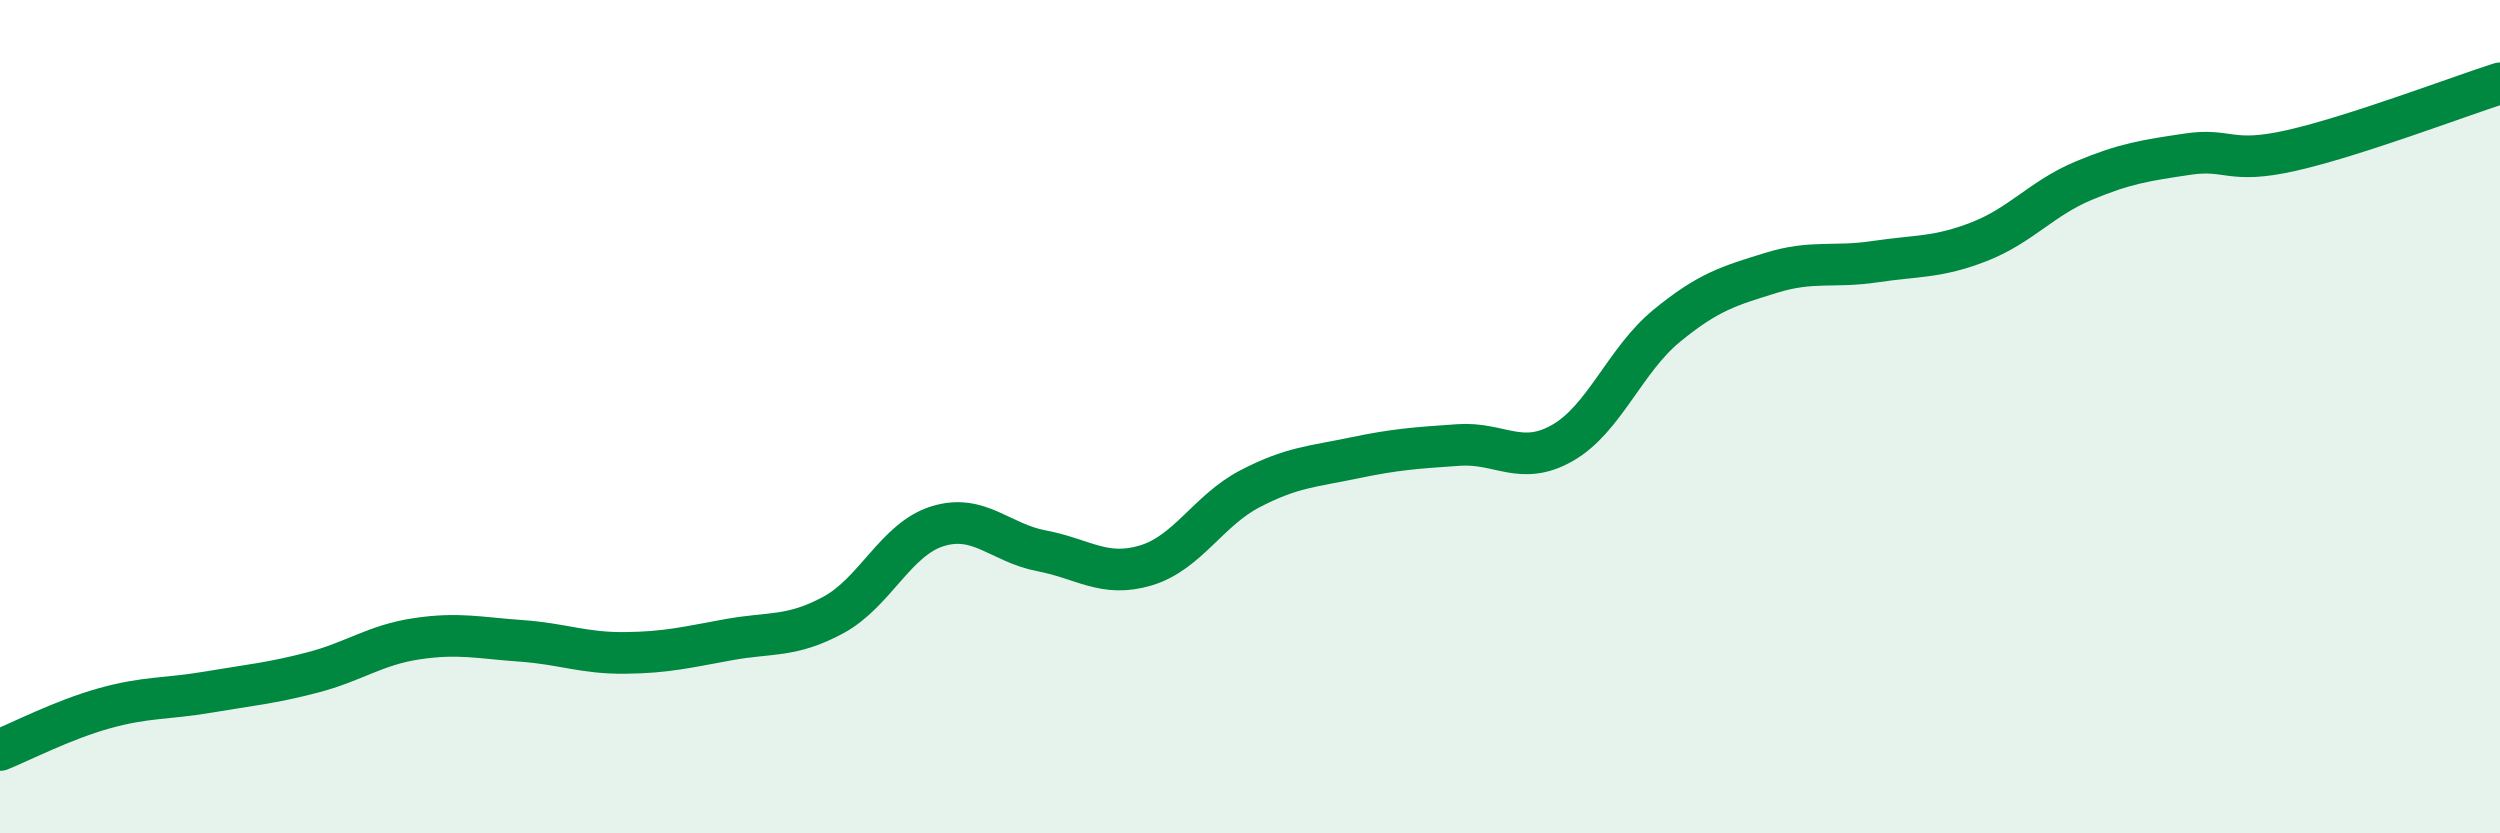
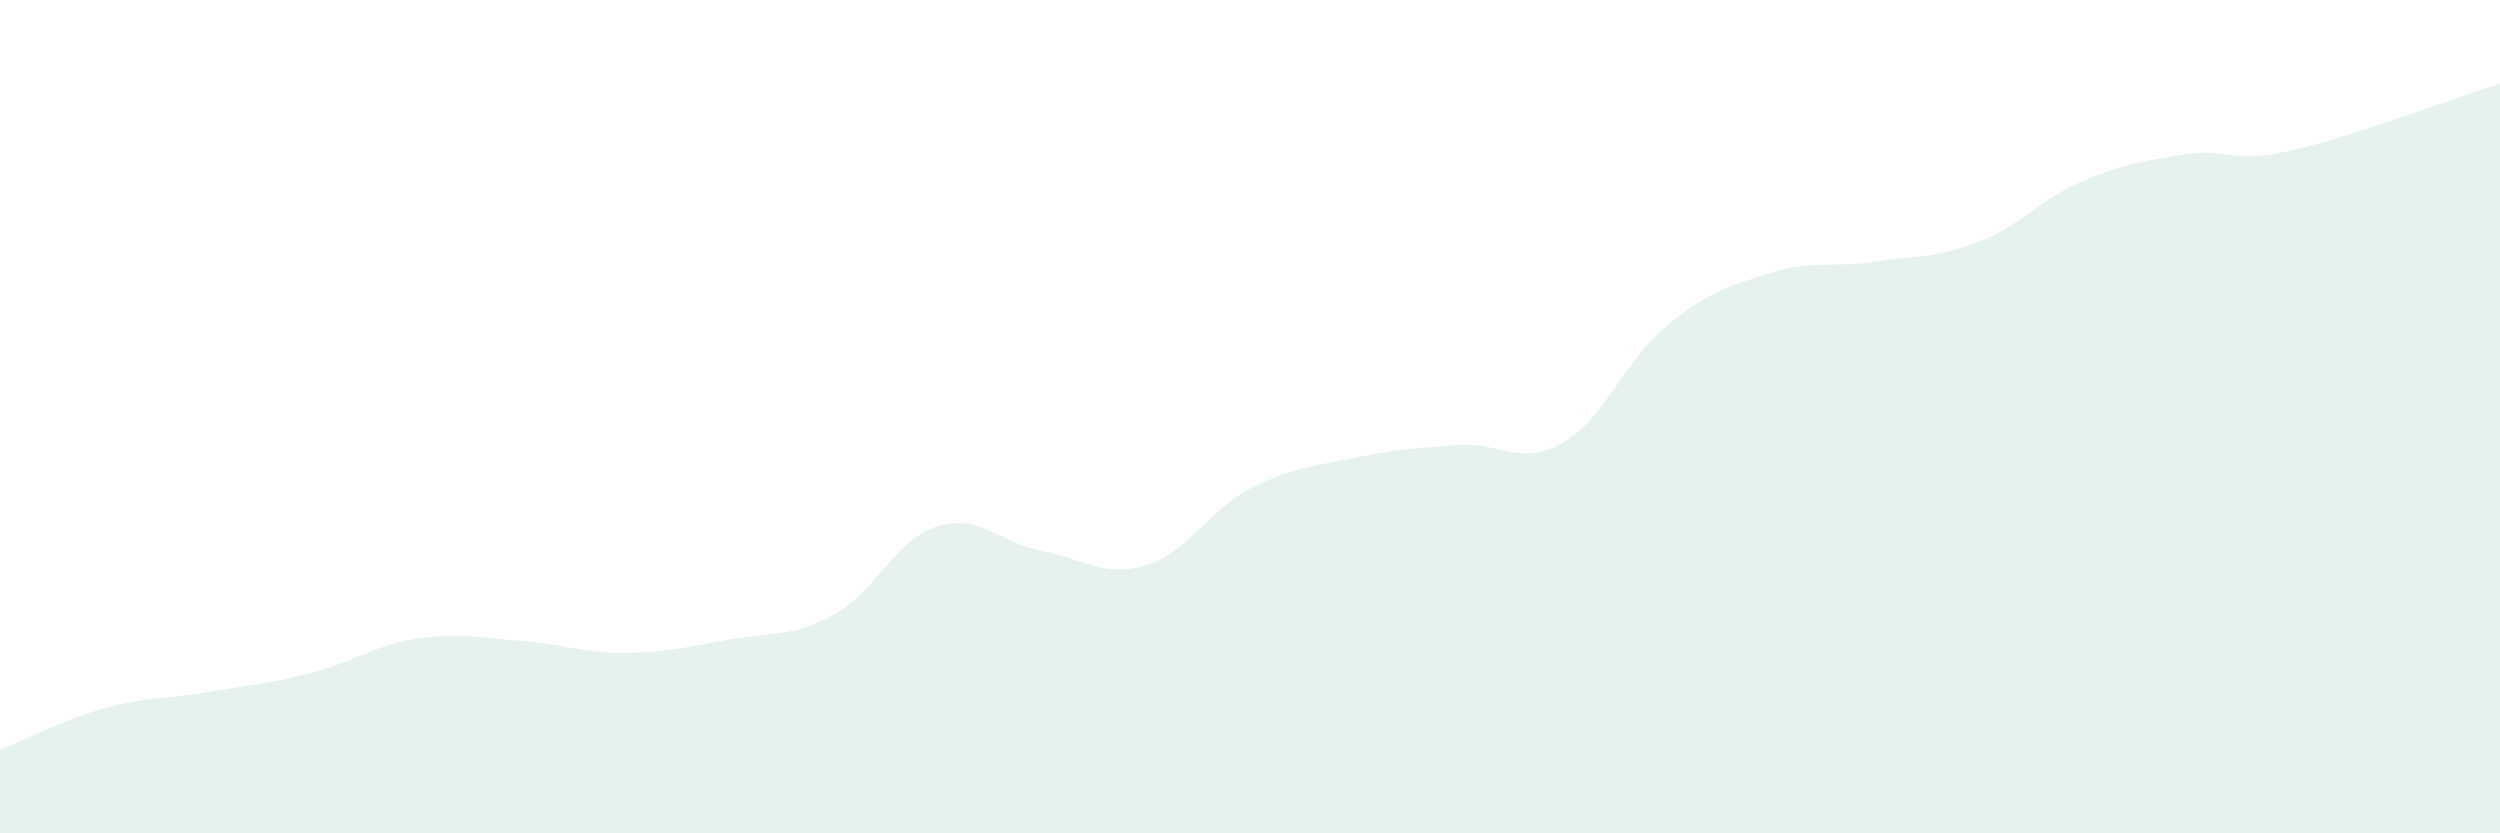
<svg xmlns="http://www.w3.org/2000/svg" width="60" height="20" viewBox="0 0 60 20">
  <path d="M 0,18 C 0.5,17.8 1.5,17.28 2.5,17 C 3.5,16.72 4,16.78 5,16.61 C 6,16.44 6.5,16.4 7.5,16.14 C 8.5,15.88 9,15.48 10,15.33 C 11,15.18 11.5,15.31 12.5,15.38 C 13.5,15.45 14,15.68 15,15.67 C 16,15.66 16.5,15.53 17.5,15.35 C 18.5,15.17 19,15.3 20,14.76 C 21,14.22 21.5,12.94 22.5,12.63 C 23.5,12.32 24,13.03 25,13.22 C 26,13.41 26.5,13.87 27.5,13.57 C 28.5,13.27 29,12.25 30,11.73 C 31,11.21 31.5,11.2 32.5,10.99 C 33.5,10.78 34,10.75 35,10.68 C 36,10.61 36.5,11.2 37.5,10.63 C 38.5,10.06 39,8.64 40,7.82 C 41,7 41.5,6.86 42.5,6.55 C 43.5,6.24 44,6.43 45,6.28 C 46,6.13 46.5,6.19 47.5,5.8 C 48.5,5.41 49,4.76 50,4.34 C 51,3.92 51.5,3.85 52.5,3.7 C 53.5,3.55 53.5,3.95 55,3.61 C 56.5,3.27 59,2.32 60,2L60 20L0 20Z" fill="#008740" opacity="0.1" stroke-linecap="round" stroke-linejoin="round" />
-   <path d="M 0,18 C 0.5,17.8 1.5,17.28 2.5,17 C 3.5,16.72 4,16.78 5,16.61 C 6,16.44 6.5,16.4 7.5,16.14 C 8.5,15.88 9,15.48 10,15.33 C 11,15.18 11.5,15.31 12.5,15.38 C 13.5,15.45 14,15.68 15,15.67 C 16,15.66 16.5,15.53 17.5,15.35 C 18.5,15.17 19,15.3 20,14.76 C 21,14.22 21.5,12.94 22.5,12.63 C 23.5,12.32 24,13.03 25,13.22 C 26,13.41 26.5,13.87 27.5,13.57 C 28.5,13.27 29,12.25 30,11.73 C 31,11.21 31.5,11.2 32.5,10.99 C 33.5,10.78 34,10.75 35,10.68 C 36,10.61 36.5,11.2 37.5,10.63 C 38.5,10.06 39,8.64 40,7.82 C 41,7 41.5,6.86 42.5,6.55 C 43.5,6.24 44,6.43 45,6.28 C 46,6.13 46.5,6.19 47.5,5.8 C 48.5,5.41 49,4.76 50,4.34 C 51,3.92 51.5,3.85 52.5,3.7 C 53.5,3.55 53.5,3.95 55,3.61 C 56.5,3.27 59,2.32 60,2" stroke="#008740" stroke-width="1" fill="none" stroke-linecap="round" stroke-linejoin="round" />
</svg>